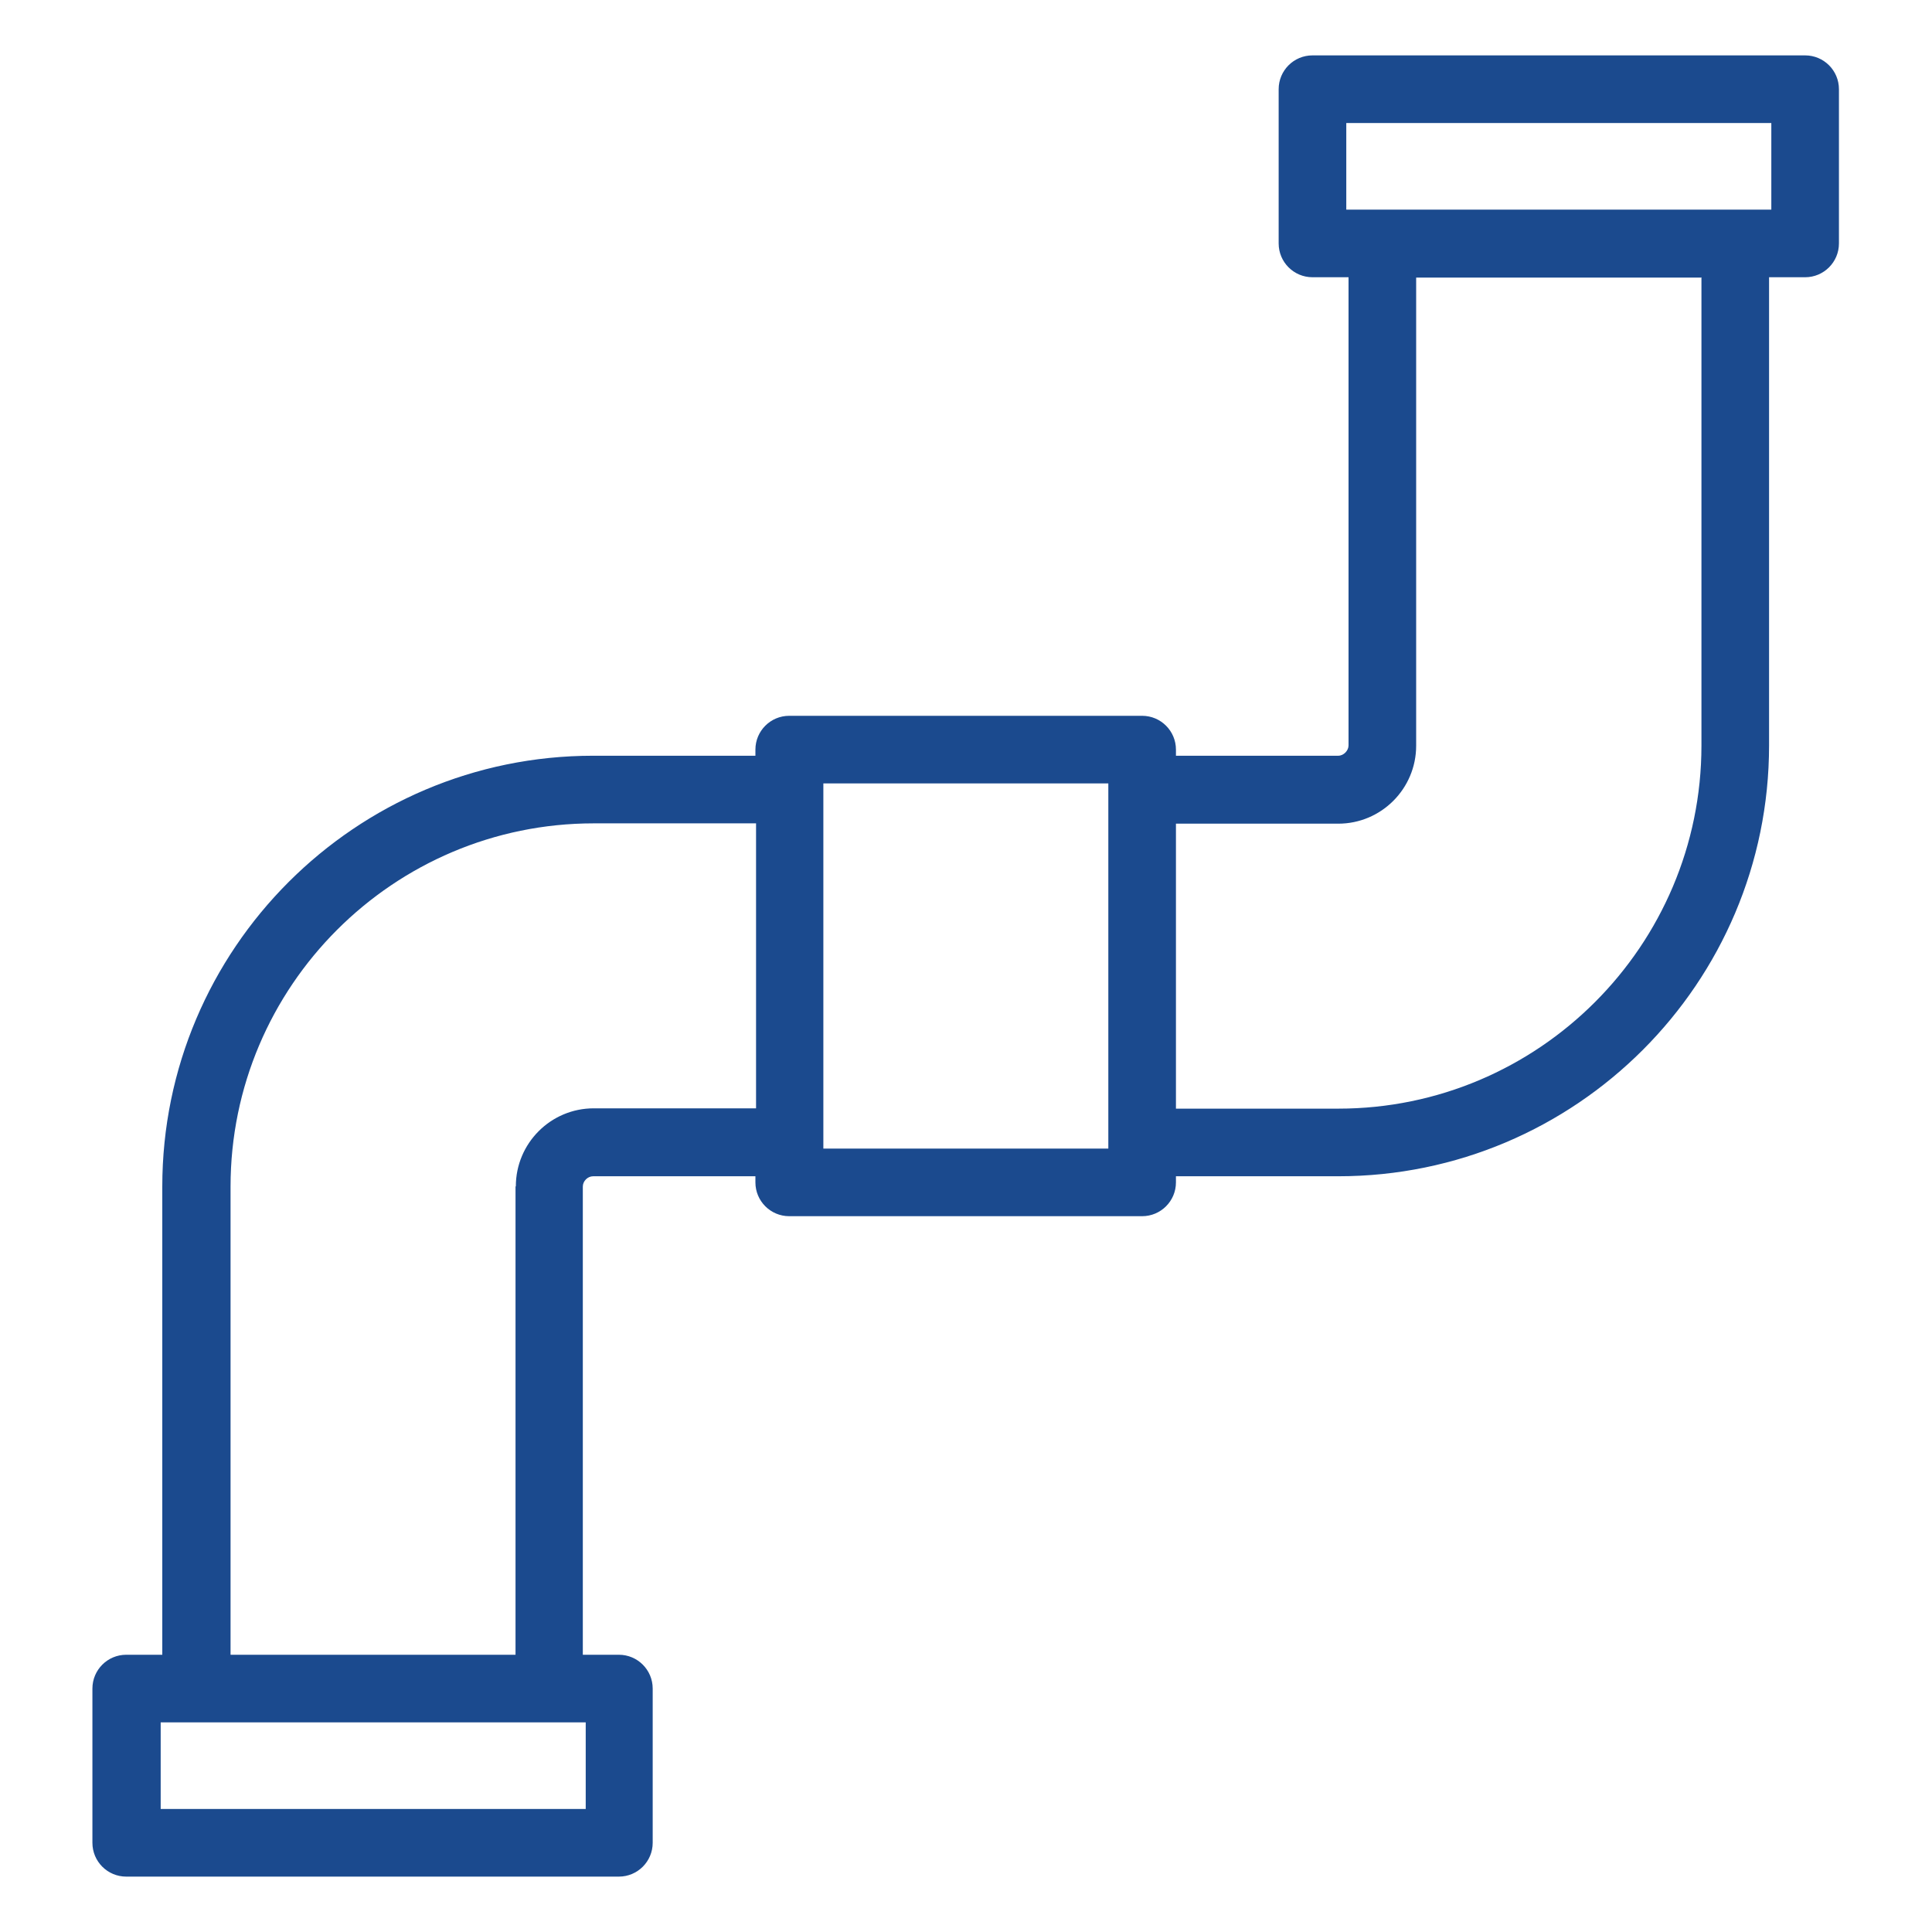
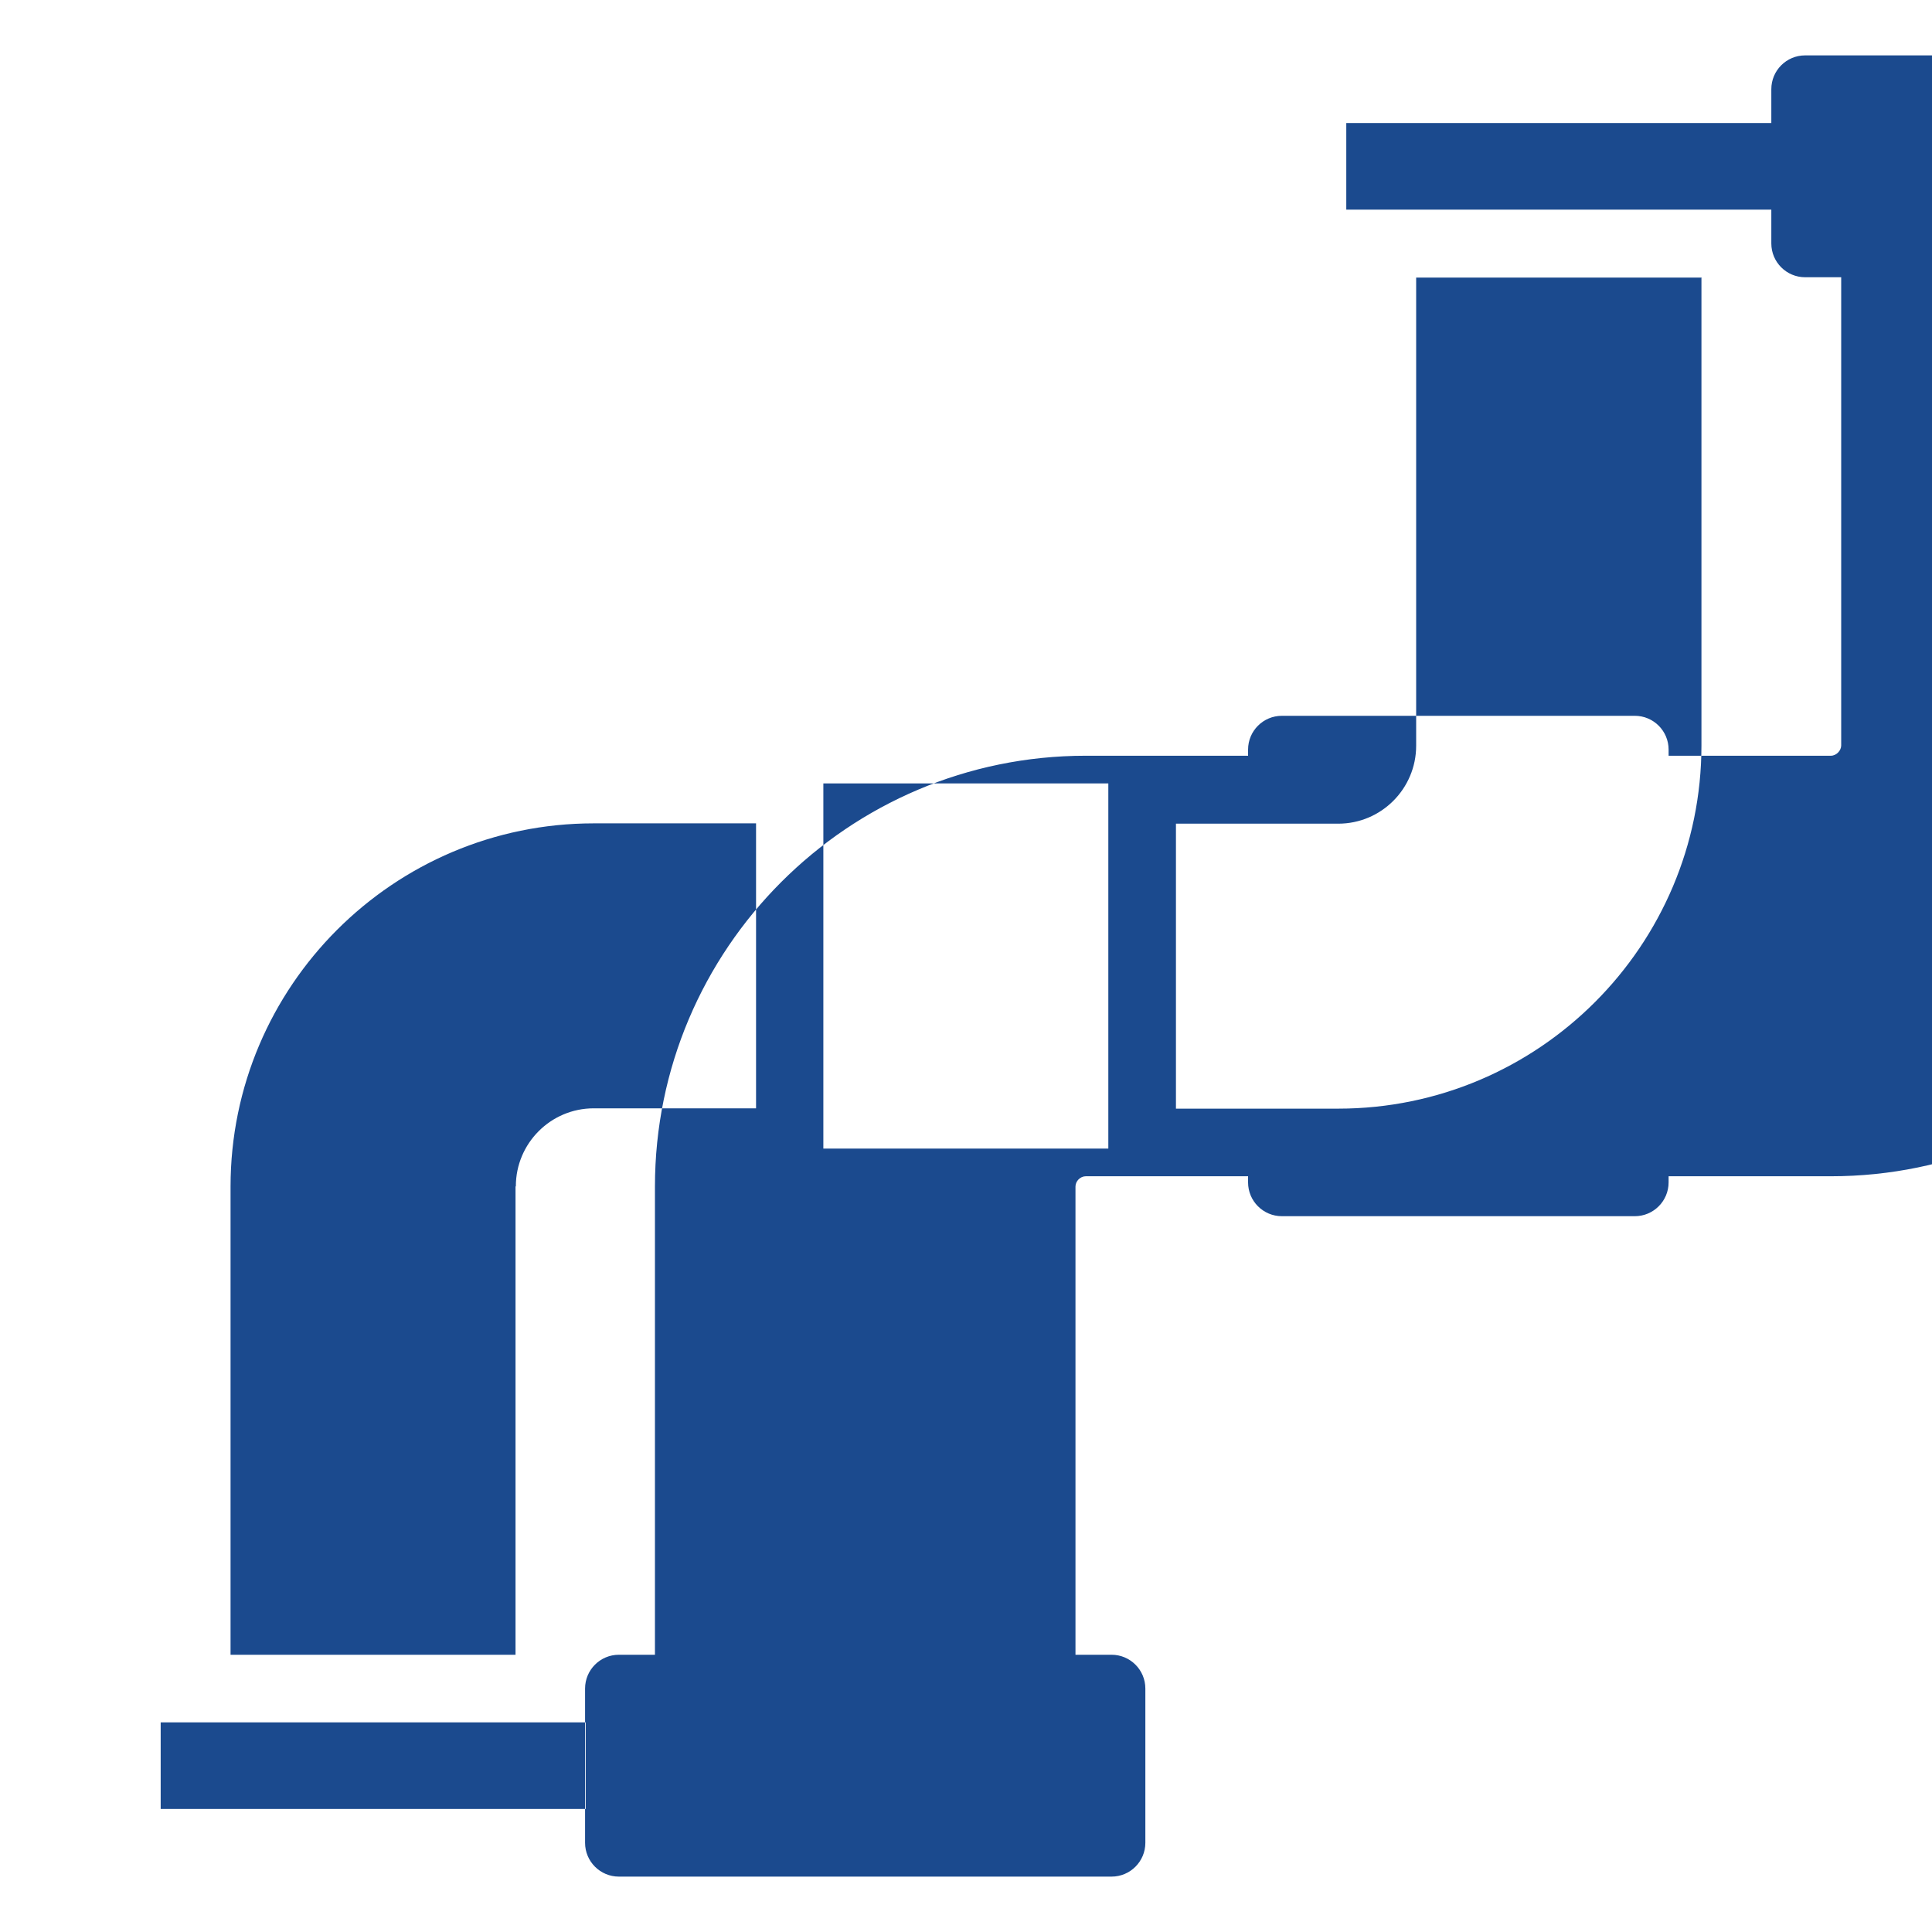
<svg xmlns="http://www.w3.org/2000/svg" id="ic-pipe" data-name="ic-pipe" viewBox="0 0 60 60" height="60" width="60">
  <defs>
    <style>
      .c {
        fill: #1b4a8e;
      }
    </style>
  </defs>
-   <path class="c" d="M56.06,1.72h-15.3c-.58,0-1.05.47-1.05,1.05v4.79c0,.58.47,1.05,1.05,1.05h1.12v14.54c0,.16-.15.32-.32.32h-5.04v-.19c0-.58-.47-1.05-1.05-1.05h-10.96c-.58,0-1.05.47-1.05,1.05v.19h-5.04c-7.38,0-13.38,6-13.38,13.38v14.54h-1.12c-.58,0-1.05.47-1.05,1.05v4.79c0,.58.47,1.05,1.05,1.05h15.3c.58,0,1.05-.47,1.05-1.05v-4.79c0-.58-.47-1.05-1.05-1.05h-1.12v-14.54c0-.17.15-.32.32-.32h5.04v.19c0,.58.47,1.05,1.05,1.05h10.96c.58,0,1.05-.47,1.05-1.05v-.19h5.04c7.38,0,13.38-6,13.38-13.38v-14.54h1.12c.58,0,1.05-.47,1.05-1.05V2.77c0-.58-.47-1.05-1.05-1.05ZM52.84,8.61v14.54c0,6.22-5.06,11.28-11.28,11.28h-5.04v-8.85h5.04c1.34,0,2.42-1.09,2.42-2.42v-14.54h8.85ZM55.01,3.82v2.69h-13.2v-2.69h13.2ZM25.57,35.67v-11.34h8.85v11.34h-8.85ZM4.99,56.18v-2.69h13.2v2.69H4.99ZM16.01,36.85v14.54H7.16v-14.54c0-6.22,5.06-11.28,11.28-11.28h5.04v8.85h-5.04c-1.34,0-2.42,1.09-2.42,2.42Z" />
+   <path class="c" d="M56.06,1.72c-.58,0-1.05.47-1.05,1.05v4.79c0,.58.47,1.05,1.05,1.05h1.12v14.54c0,.16-.15.32-.32.32h-5.04v-.19c0-.58-.47-1.05-1.05-1.05h-10.96c-.58,0-1.05.47-1.05,1.05v.19h-5.04c-7.38,0-13.38,6-13.38,13.38v14.54h-1.12c-.58,0-1.05.47-1.05,1.05v4.79c0,.58.47,1.05,1.05,1.05h15.3c.58,0,1.05-.47,1.05-1.05v-4.79c0-.58-.47-1.05-1.05-1.05h-1.12v-14.54c0-.17.15-.32.32-.32h5.04v.19c0,.58.47,1.05,1.05,1.05h10.96c.58,0,1.05-.47,1.05-1.05v-.19h5.04c7.38,0,13.38-6,13.38-13.38v-14.54h1.12c.58,0,1.05-.47,1.05-1.05V2.77c0-.58-.47-1.05-1.05-1.05ZM52.84,8.61v14.54c0,6.22-5.06,11.28-11.28,11.28h-5.04v-8.85h5.04c1.34,0,2.42-1.09,2.42-2.42v-14.54h8.85ZM55.01,3.82v2.69h-13.2v-2.69h13.2ZM25.57,35.67v-11.34h8.85v11.34h-8.85ZM4.99,56.18v-2.69h13.2v2.69H4.99ZM16.01,36.85v14.54H7.16v-14.54c0-6.22,5.06-11.28,11.28-11.28h5.04v8.85h-5.04c-1.34,0-2.42,1.09-2.42,2.42Z" />
</svg>